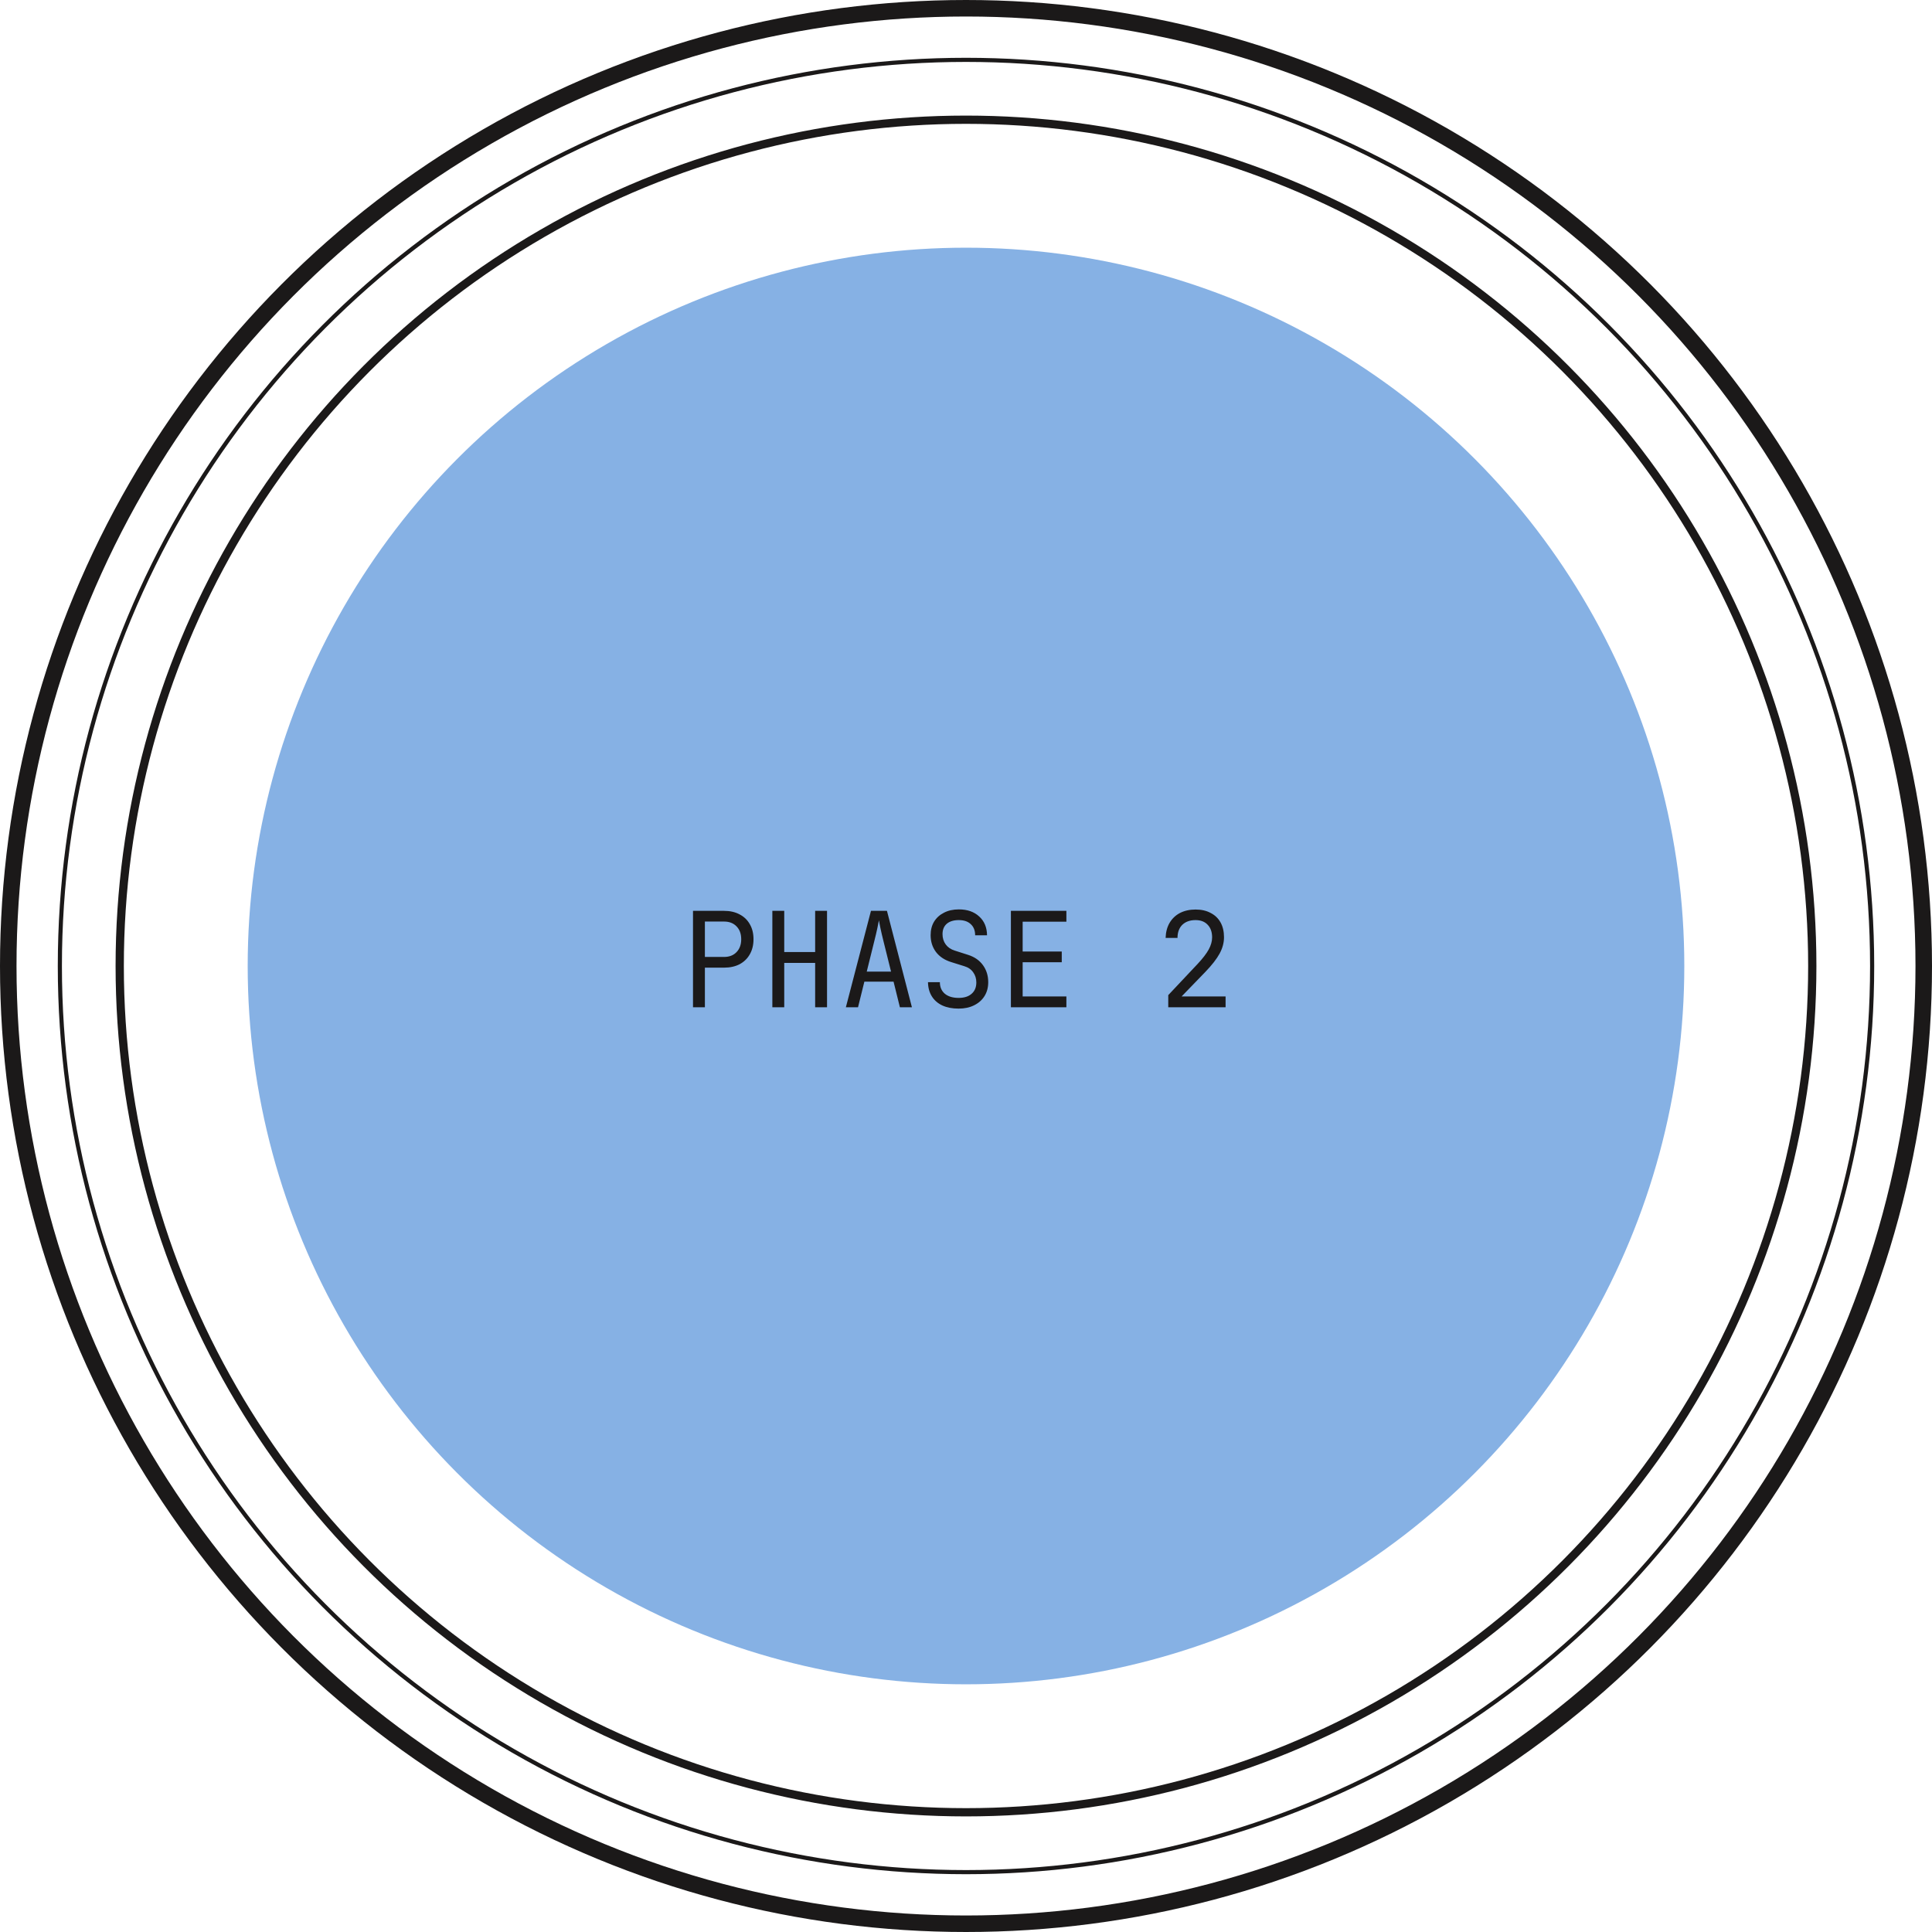
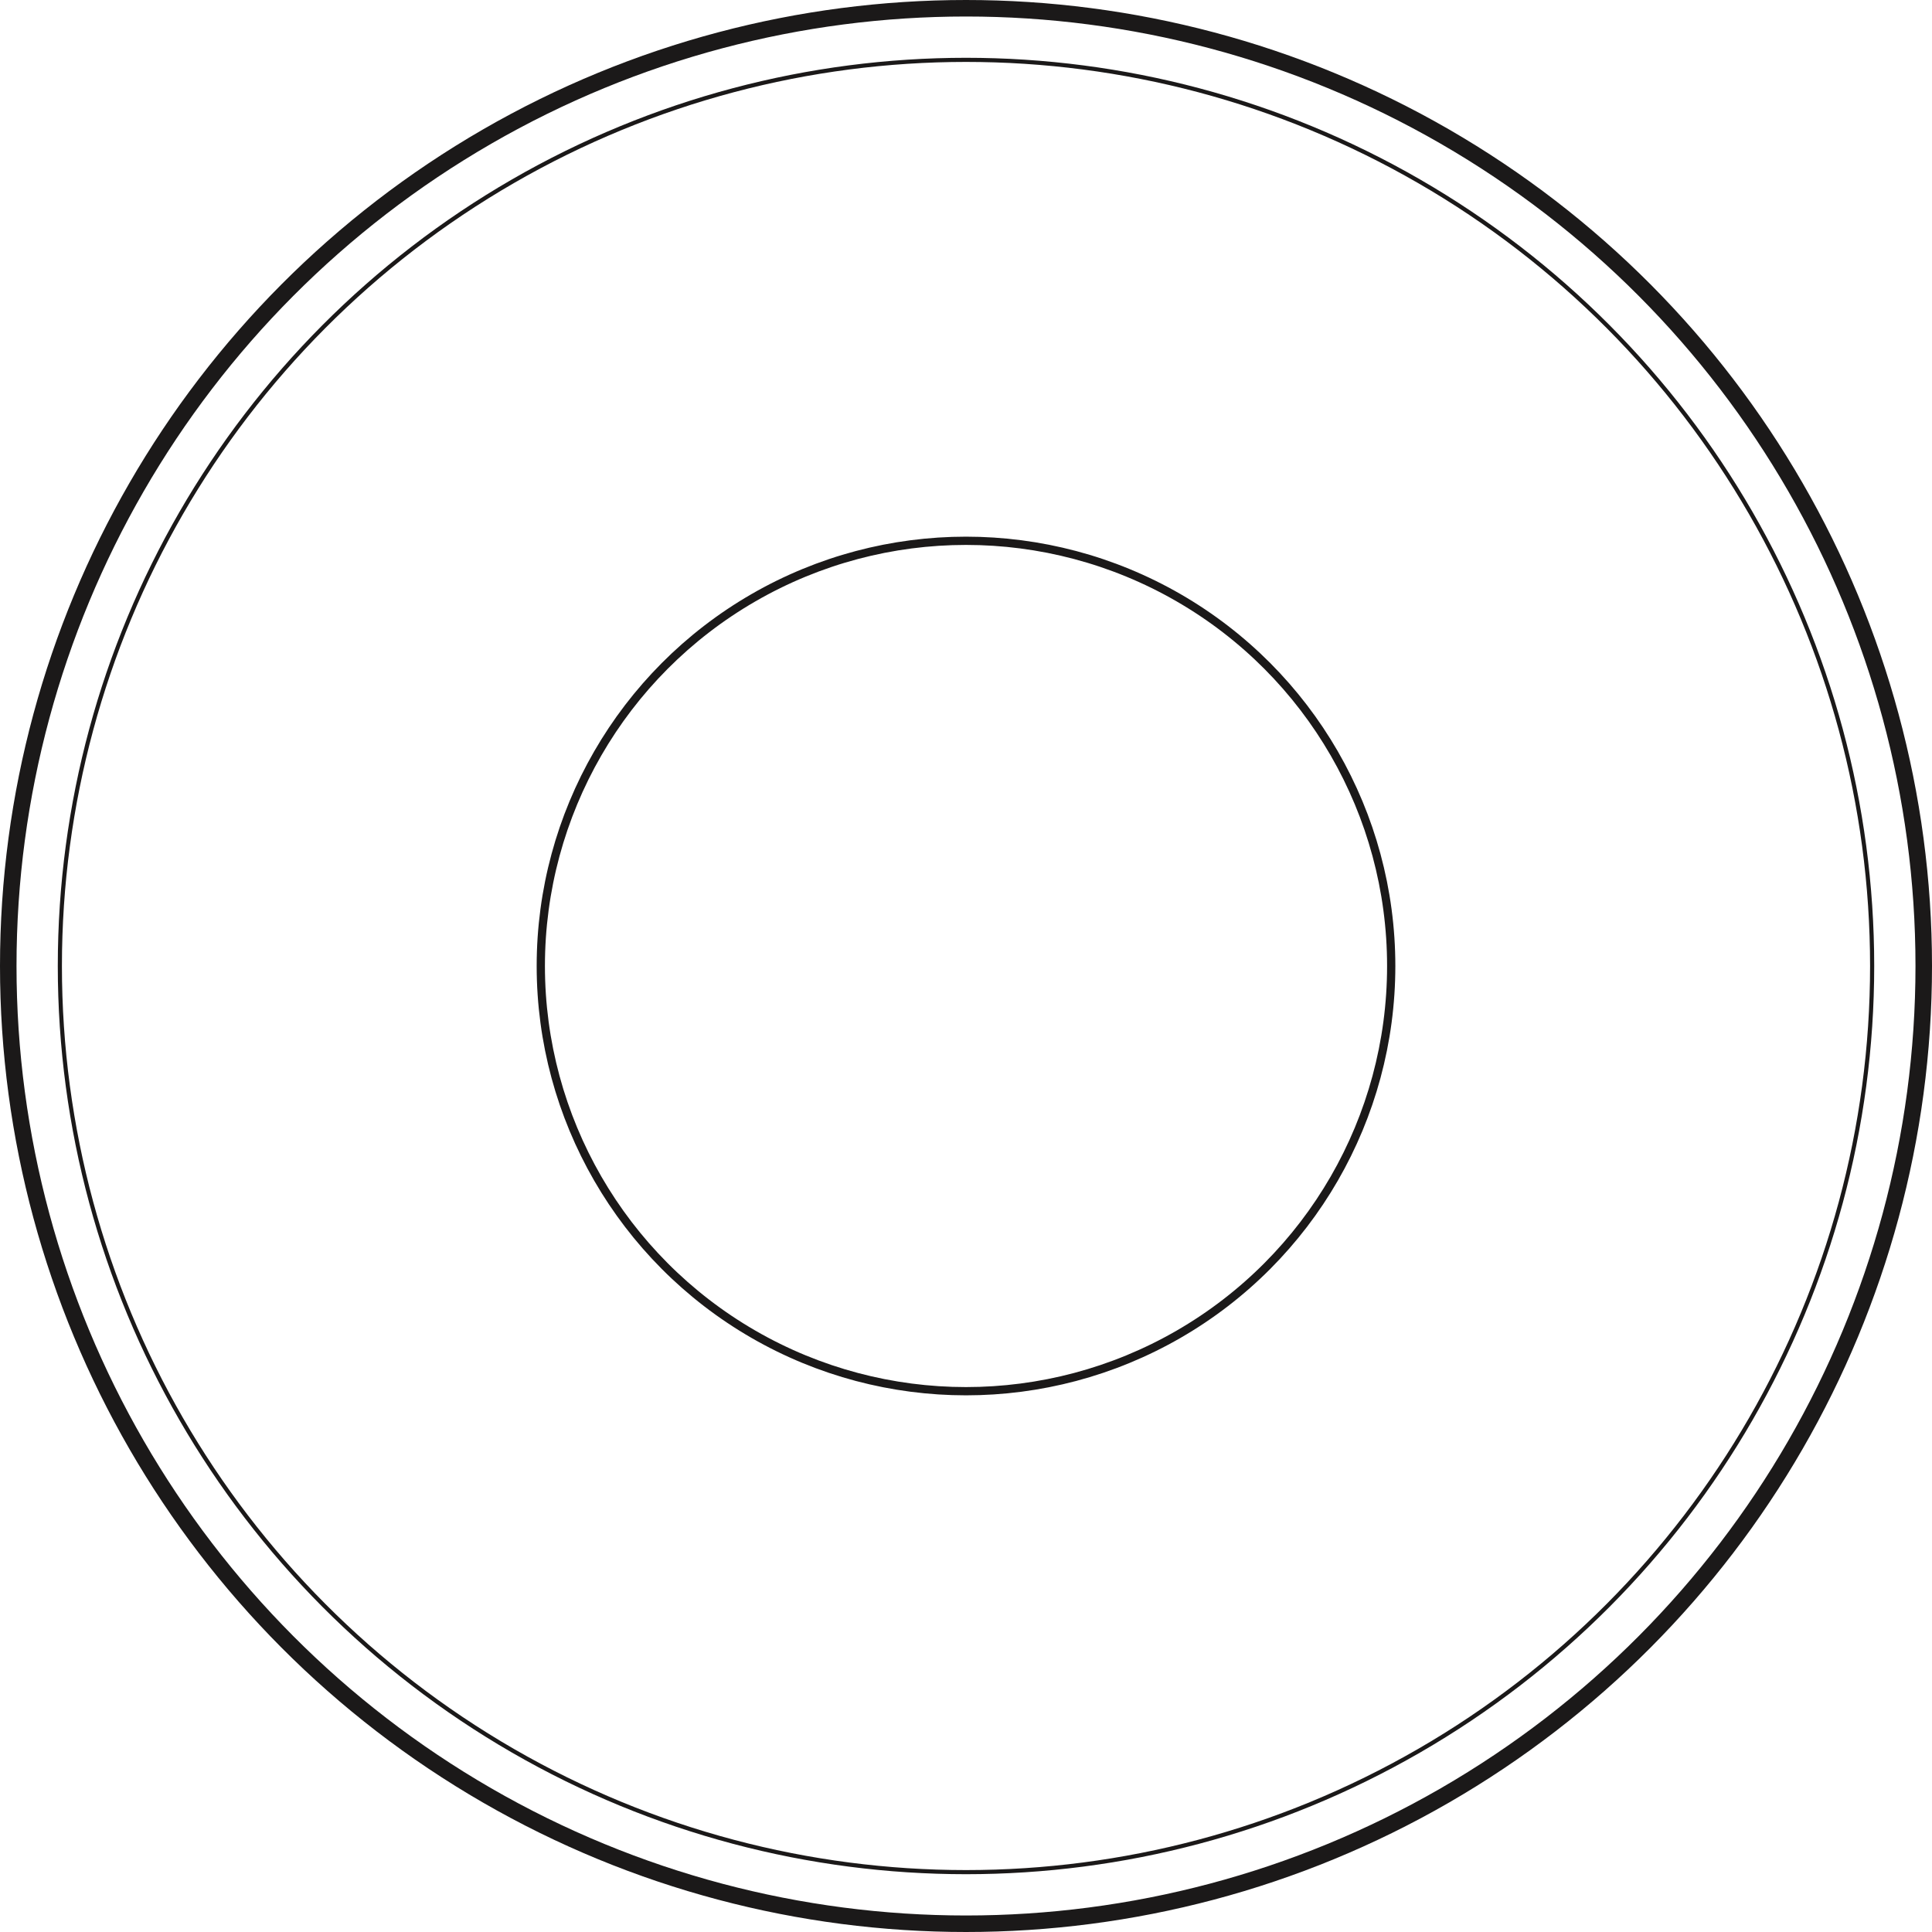
<svg xmlns="http://www.w3.org/2000/svg" width="234" height="234" viewBox="0 0 234 234" fill="none">
  <style>
@keyframes a0_t { 0% { transform: translate(117.001px,117px) scale(1,1); animation-timing-function: cubic-bezier(0.42,0,0.58,1); } 33.333% { transform: translate(117.001px,117px) scale(0.9,0.9); animation-timing-function: cubic-bezier(0.42,0,0.58,1); } 100% { transform: translate(117.001px,117px) scale(1,1); } }
@keyframes a1_t { 0% { transform: translate(117px,117px) scale(1,1); animation-timing-function: cubic-bezier(0.42,0,0.58,1); } 41.667% { transform: translate(117px,117px) scale(0.9,0.9); animation-timing-function: cubic-bezier(0.42,0,0.58,1); } 100% { transform: translate(117px,117px) scale(1,1); } }
@keyframes a2_t { 0% { transform: translate(117px,117px) scale(1,1); animation-timing-function: cubic-bezier(0.42,0,0.58,1); } 50% { transform: translate(117px,117px) scale(0.9,0.9); animation-timing-function: cubic-bezier(0.42,0,0.58,1); } 100% { transform: translate(117px,117px) scale(1,1); } }
@keyframes a3_t { 0% { transform: translate(117px,117px) scale(1,1); animation-timing-function: cubic-bezier(0.42,0,0.58,1); } 58.333% { transform: translate(117px,117px) scale(0.9,0.9); animation-timing-function: cubic-bezier(0.42,0,0.58,1); } 100% { transform: translate(117px,117px) scale(1,1); } }
@keyframes a4_t { 0% { transform: translate(117px,117px) scale(1,1); animation-timing-function: cubic-bezier(0.42,0,0.58,1); } 66.667% { transform: translate(117px,117px) scale(0.9,0.9); animation-timing-function: cubic-bezier(0.42,0,0.58,1); } 100% { transform: translate(117px,117px) scale(1,1); } }
    </style>
  <ellipse stroke="#1B1919" rx="51.5" ry="51.5" transform="translate(117.001,117)" style="animation: 6s linear infinite both a0_t;" />
-   <ellipse fill="#86B1E4" rx="87" ry="87" transform="translate(117,117)" style="animation: 6s linear infinite both a1_t;" />
-   <ellipse stroke="#1B1919" rx="102.5" ry="102.5" transform="translate(117,117)" style="animation: 6s linear infinite both a2_t;" />
  <ellipse stroke="#1B1919" stroke-width="0.5" rx="109.75" ry="109.75" transform="translate(117,117)" style="animation: 6s linear infinite both a3_t;" />
  <ellipse stroke="#1B1919" stroke-width="2" rx="116" ry="116" transform="translate(117,117)" style="animation: 6s linear infinite both a4_t;" />
-   <path d="M83.935,122L83.935,110.32L87.695,110.32C88.42,110.32,89.05,110.464,89.583,110.752C90.116,111.029,90.527,111.424,90.815,111.936C91.114,112.448,91.263,113.056,91.263,113.76C91.263,114.453,91.114,115.061,90.815,115.584C90.527,116.096,90.116,116.496,89.583,116.784C89.05,117.061,88.42,117.2,87.695,117.2L85.375,117.2L85.375,122L83.935,122ZM85.375,115.904L87.695,115.904C88.324,115.904,88.826,115.712,89.199,115.328C89.583,114.933,89.775,114.411,89.775,113.76C89.775,113.099,89.583,112.576,89.199,112.192C88.826,111.808,88.324,111.616,87.695,111.616L85.375,111.616L85.375,115.904ZM93.545,122L93.545,110.32L94.985,110.32L94.985,115.312L98.729,115.312L98.729,110.32L100.169,110.32L100.169,122L98.729,122L98.729,116.624L94.985,116.624L94.985,122L93.545,122ZM102.45,122L105.49,110.32L107.426,110.32L110.45,122L108.994,122L108.226,118.896L104.69,118.896L103.922,122L102.45,122ZM104.978,117.68L107.922,117.68L107.026,114.08C106.856,113.397,106.722,112.827,106.626,112.368C106.53,111.909,106.472,111.611,106.45,111.472C106.429,111.611,106.37,111.909,106.274,112.368C106.178,112.827,106.045,113.392,105.874,114.064L104.978,117.68ZM116.108,122.16C115.34,122.16,114.679,122.032,114.124,121.776C113.58,121.52,113.159,121.152,112.86,120.672C112.561,120.192,112.407,119.621,112.396,118.96L113.836,118.96C113.836,119.547,114.033,120.011,114.428,120.352C114.833,120.693,115.393,120.864,116.108,120.864C116.78,120.864,117.303,120.699,117.676,120.368C118.06,120.037,118.252,119.579,118.252,118.992C118.252,118.523,118.124,118.112,117.868,117.76C117.623,117.408,117.265,117.163,116.796,117.024L115.212,116.528C114.412,116.283,113.793,115.872,113.356,115.296C112.929,114.72,112.716,114.043,112.716,113.264C112.716,112.635,112.855,112.091,113.132,111.632C113.42,111.163,113.82,110.8,114.332,110.544C114.844,110.277,115.447,110.144,116.14,110.144C117.164,110.144,117.985,110.432,118.604,111.008C119.223,111.573,119.537,112.331,119.548,113.28L118.108,113.28C118.108,112.704,117.932,112.256,117.58,111.936C117.239,111.605,116.753,111.44,116.124,111.44C115.505,111.44,115.02,111.589,114.668,111.888C114.327,112.187,114.156,112.603,114.156,113.136C114.156,113.616,114.284,114.032,114.54,114.384C114.796,114.736,115.164,114.987,115.644,115.136L117.244,115.648C118.023,115.893,118.625,116.309,119.052,116.896C119.479,117.483,119.692,118.171,119.692,118.96C119.692,119.6,119.543,120.16,119.244,120.64C118.945,121.12,118.524,121.493,117.98,121.76C117.447,122.027,116.823,122.16,116.108,122.16ZM122.438,122L122.438,110.32L129.158,110.32L129.158,111.632L123.862,111.632L123.862,115.248L128.598,115.248L128.598,116.544L123.862,116.544L123.862,120.688L129.158,120.688L129.158,122L122.438,122ZM141.497,122L141.497,120.528L145.065,116.736C145.673,116.085,146.116,115.509,146.393,115.008C146.671,114.496,146.809,114.005,146.809,113.536C146.809,112.885,146.628,112.373,146.265,112C145.913,111.627,145.428,111.44,144.809,111.44C144.127,111.44,143.588,111.632,143.193,112.016C142.809,112.4,142.617,112.928,142.617,113.6L141.177,113.6C141.199,112.896,141.359,112.288,141.657,111.776C141.967,111.253,142.388,110.853,142.921,110.576C143.465,110.299,144.095,110.16,144.809,110.16C145.513,110.16,146.121,110.299,146.633,110.576C147.156,110.843,147.556,111.227,147.833,111.728C148.111,112.229,148.249,112.827,148.249,113.52C148.249,114.181,148.073,114.837,147.721,115.488C147.369,116.139,146.793,116.88,145.993,117.712L143.113,120.688L148.441,120.688L148.441,122L141.497,122Z" fill="#1B1919" transform="translate(116.188,116.152) translate(-116.188,-116.152)" />
</svg>